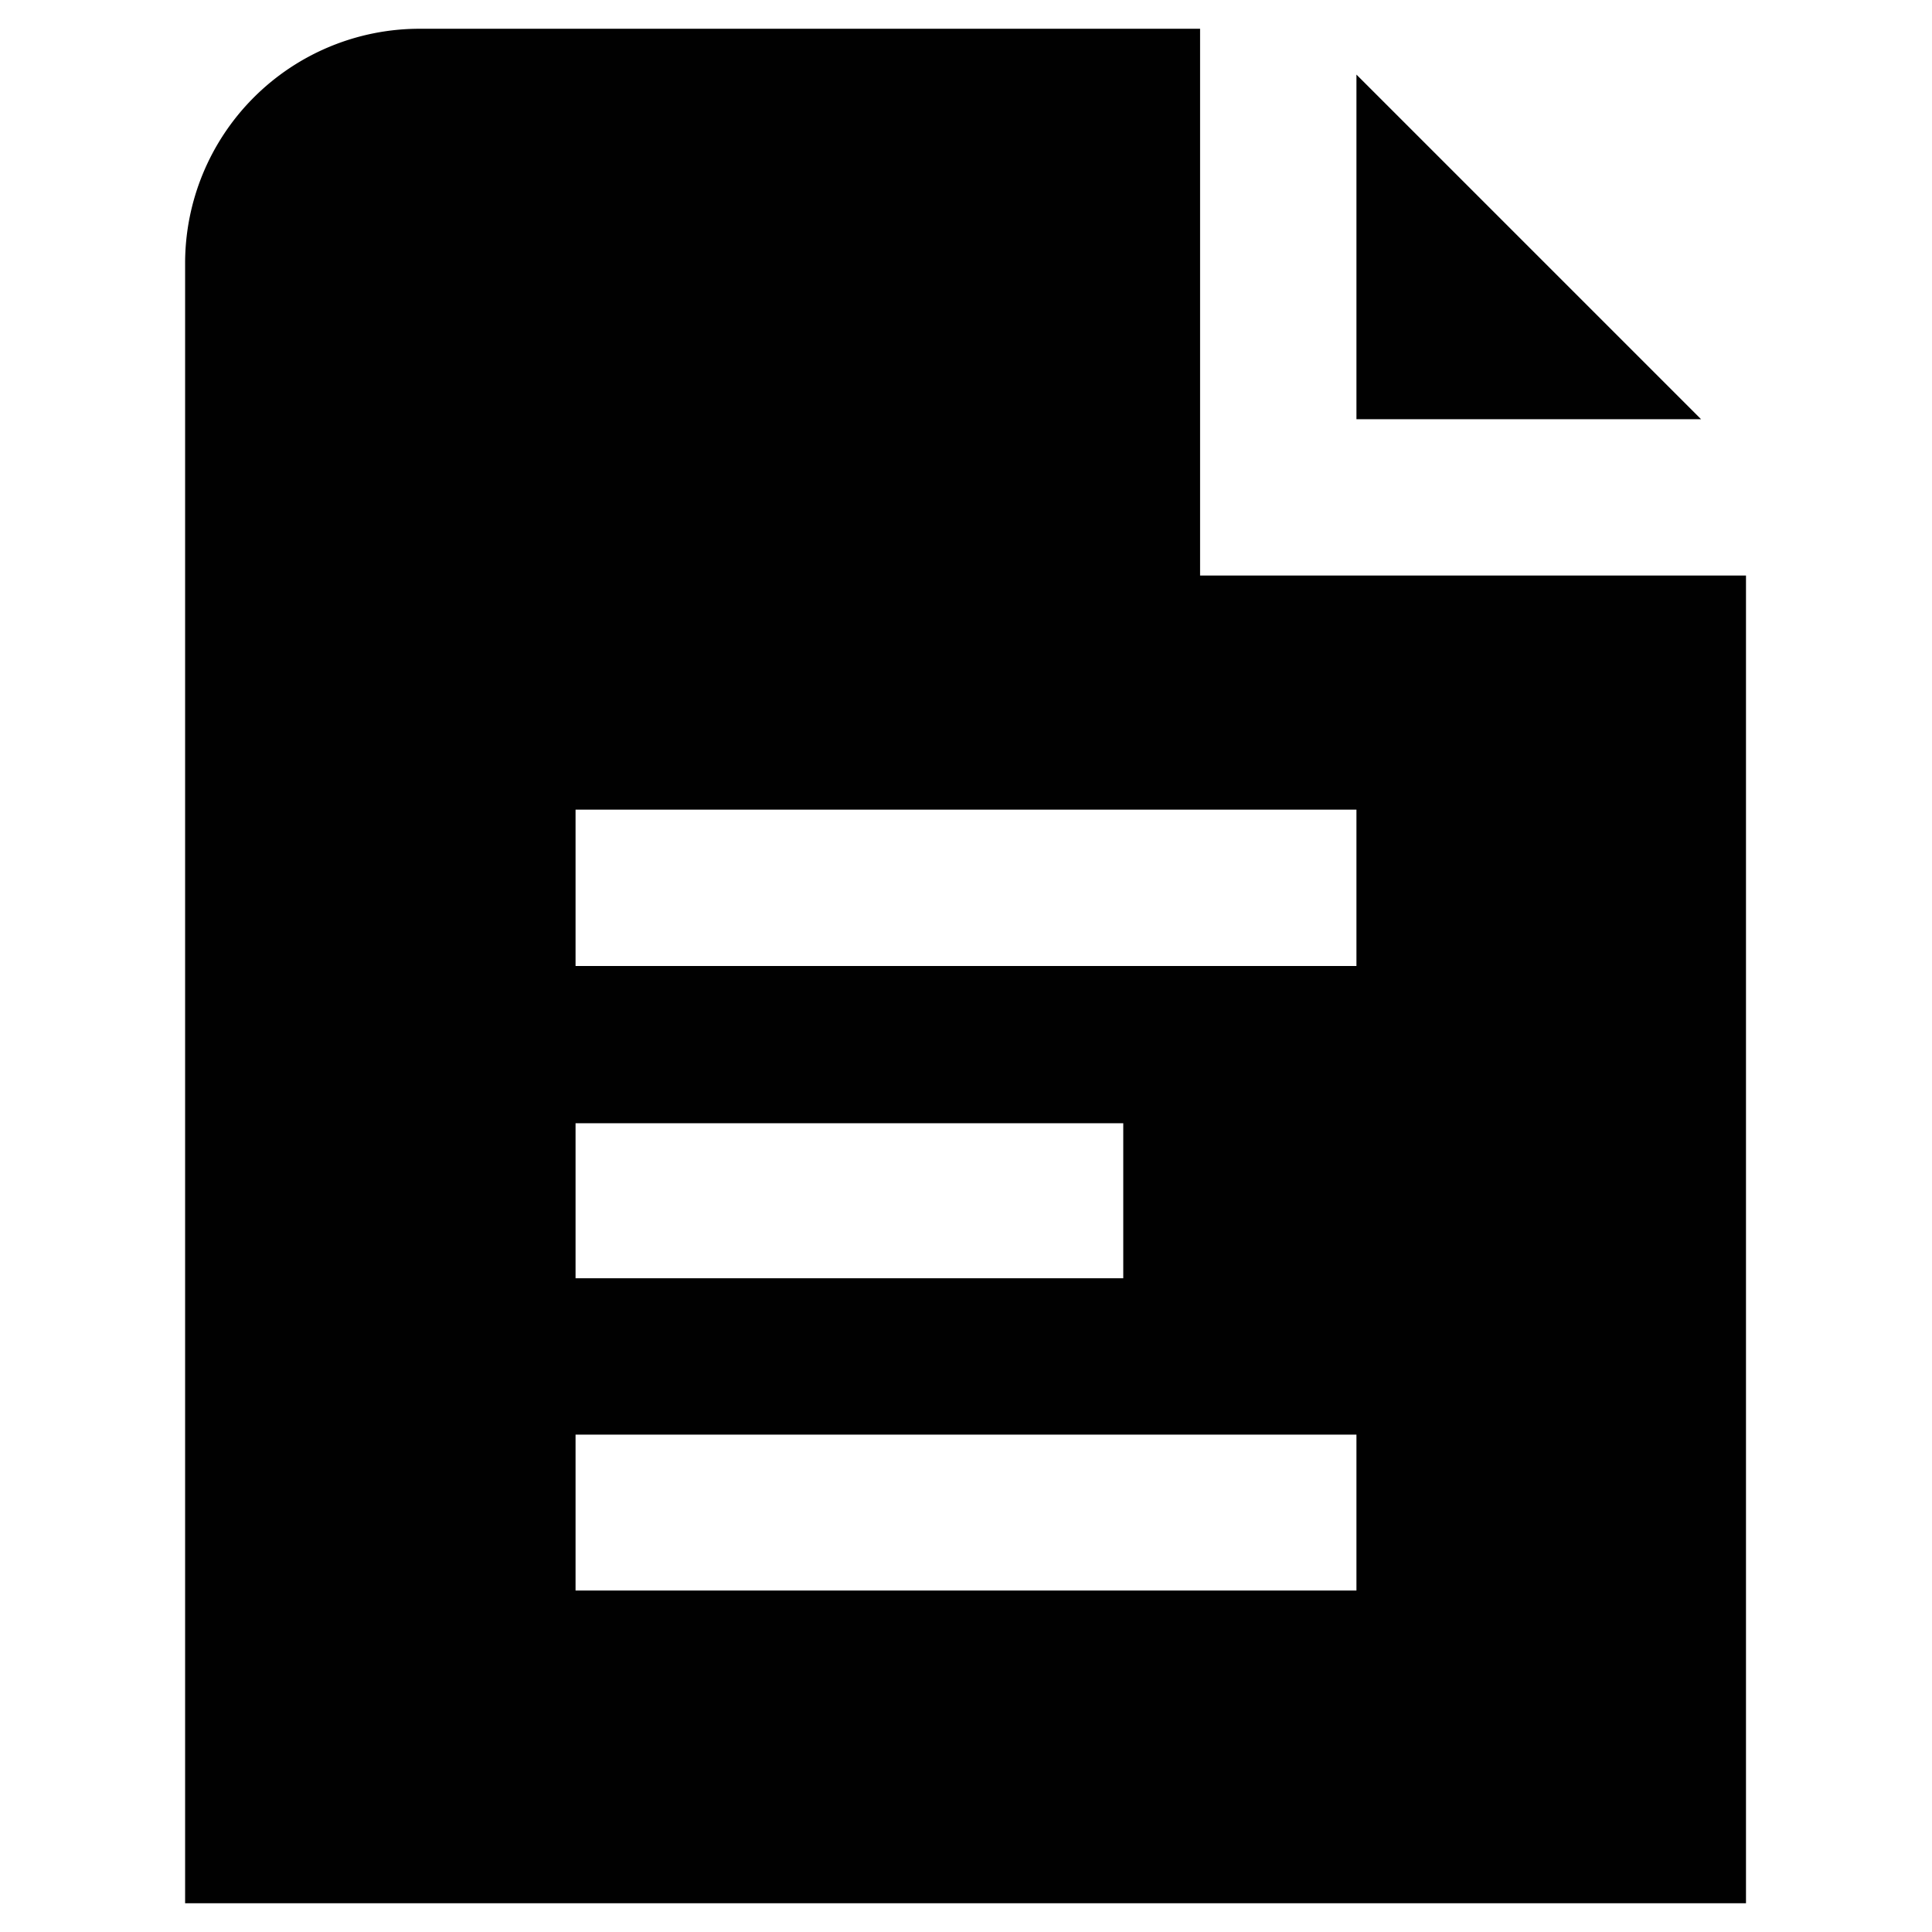
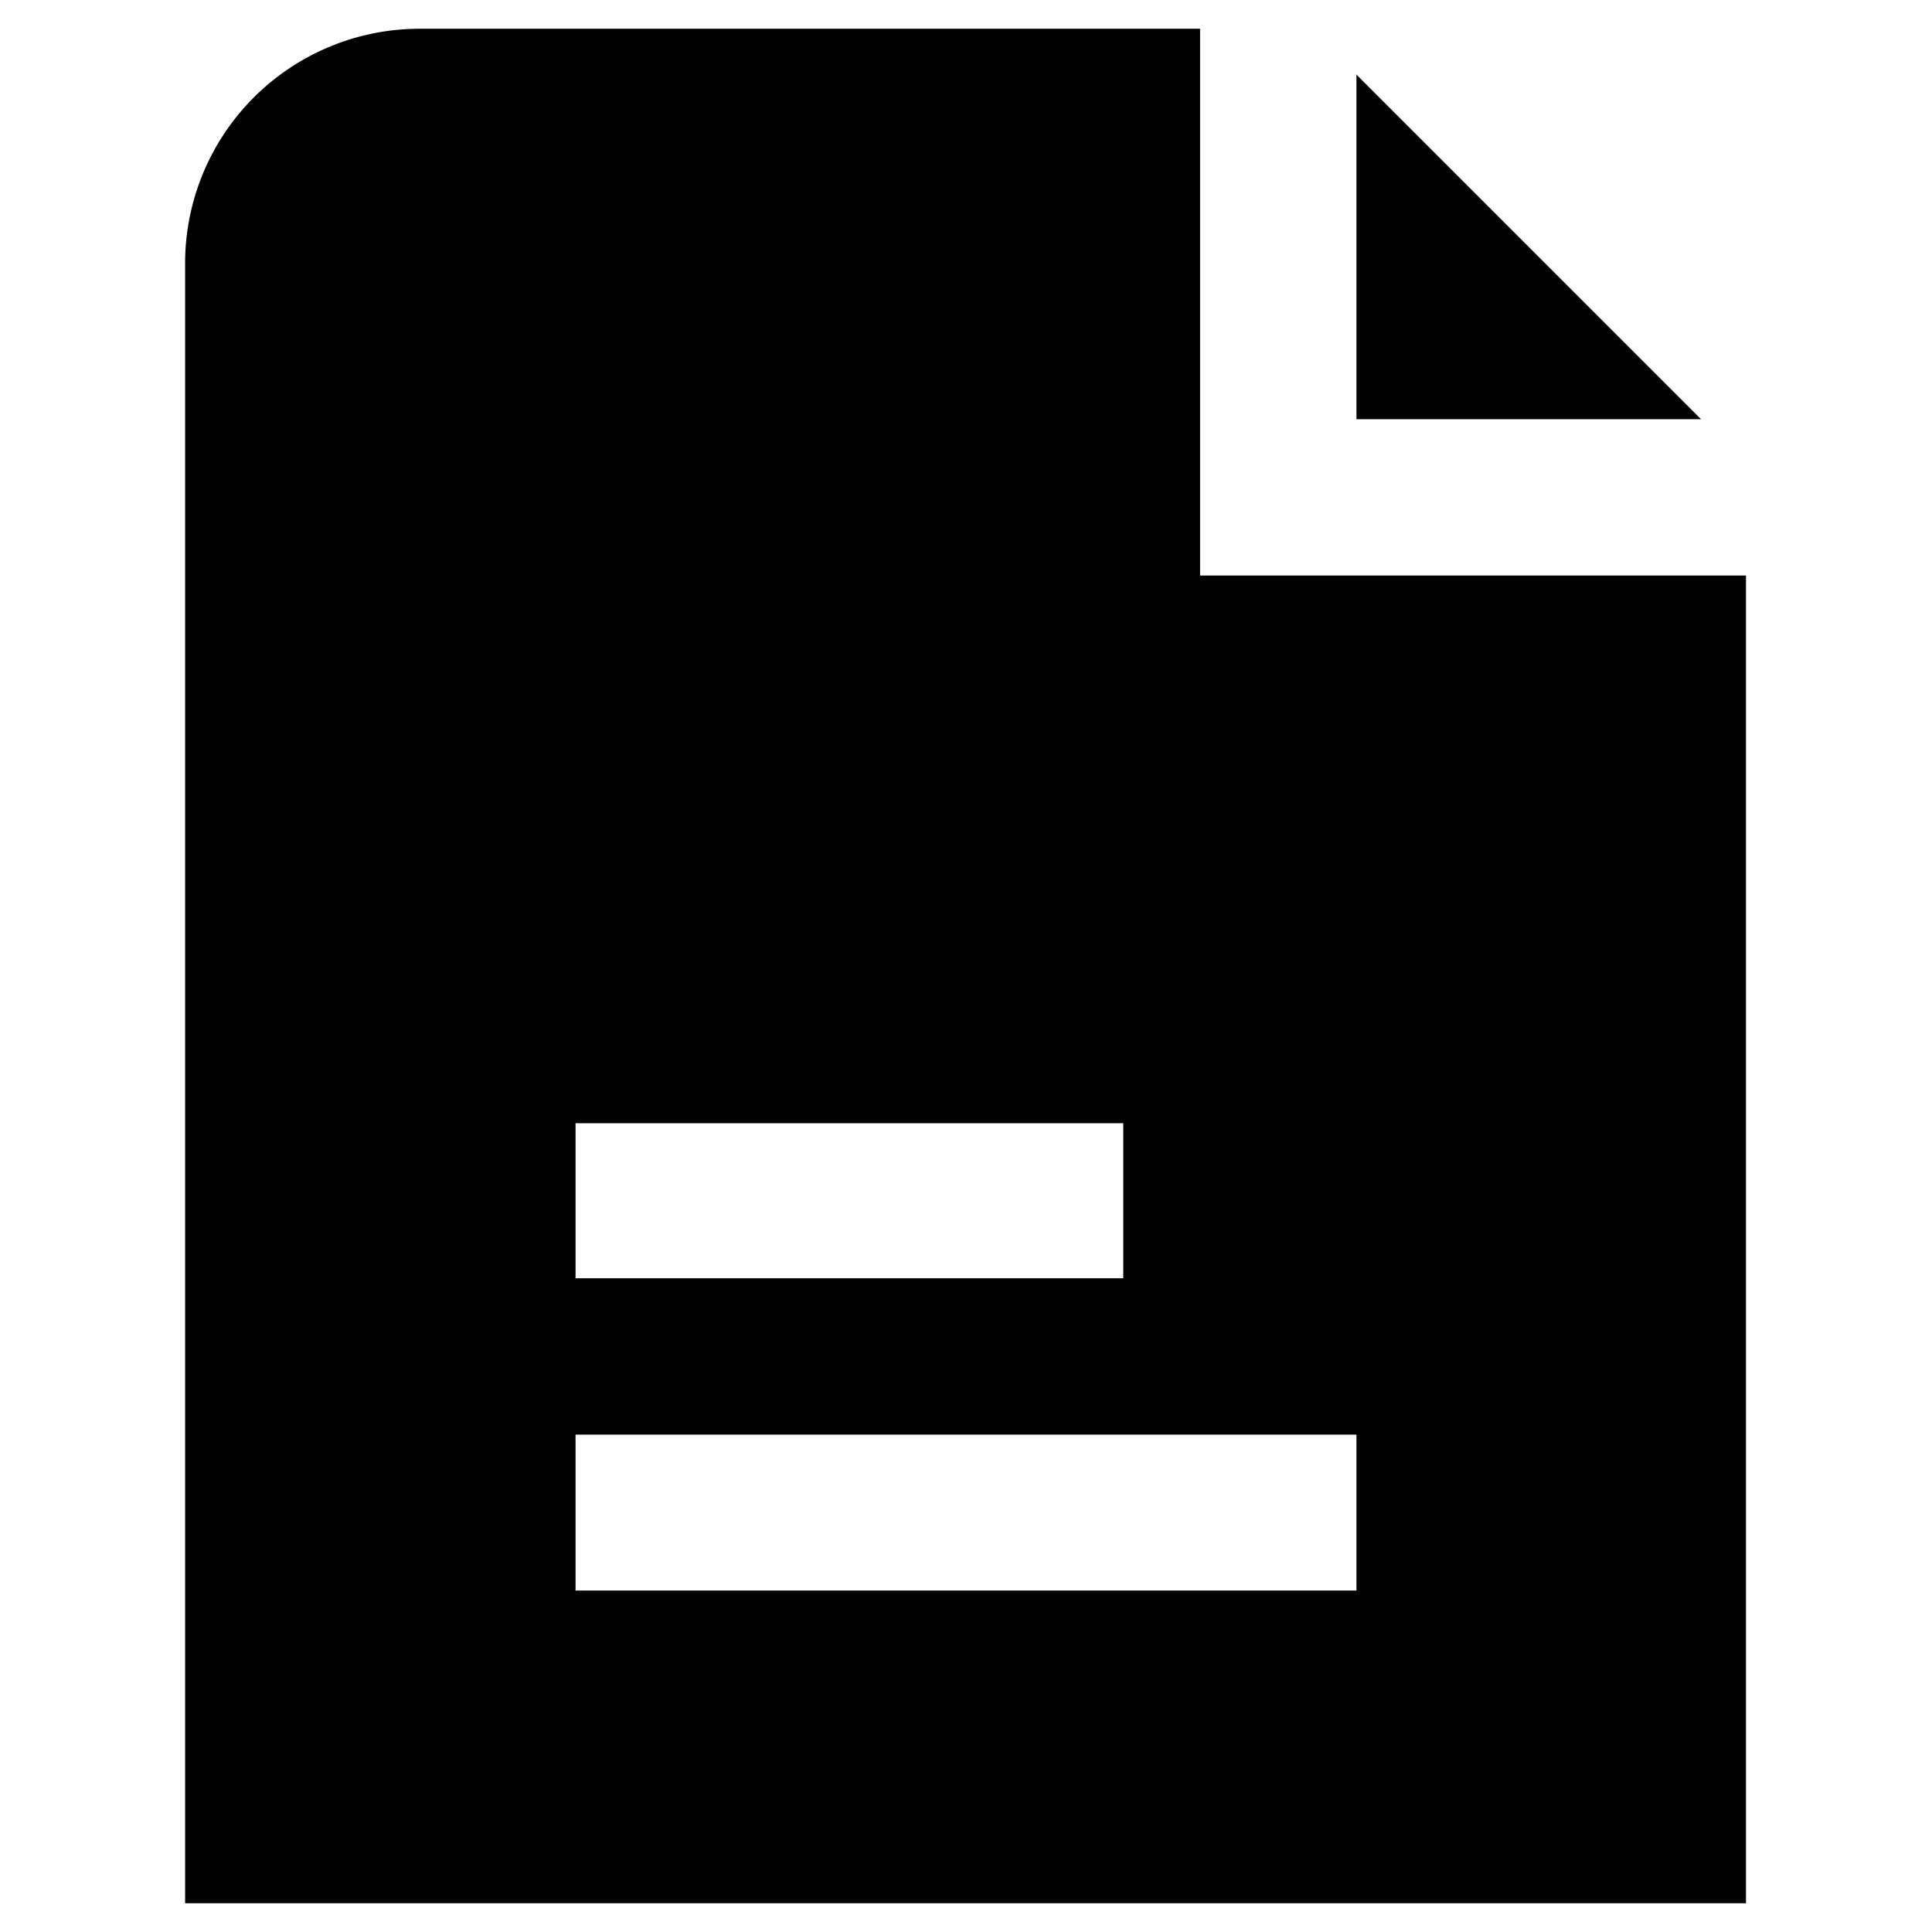
<svg xmlns="http://www.w3.org/2000/svg" id="Calque_1" data-name="Calque 1" viewBox="0 0 43 43">
  <defs>
    <style>.cls-1{fill:#010101;}</style>
  </defs>
-   <path class="cls-1" d="M37.86,9.33H30.19V1.66Zm1,3.48V42.36H4.12V5.86A5.22,5.22,0,0,1,9.33.64H26.71V12.81ZM12.81,28.45H25V25H12.81Zm17.38,3.48H12.81V35.4H30.19Zm0-13.91H12.81V21.5H30.19Z" />
+   <path class="cls-1" d="M37.86,9.33H30.19V1.66Zm1,3.48V42.36H4.12V5.86A5.22,5.22,0,0,1,9.33.64H26.71V12.81ZM12.81,28.45H25V25H12.81Zm17.38,3.48H12.81V35.4H30.19Zm0-13.91H12.81H30.19Z" />
</svg>